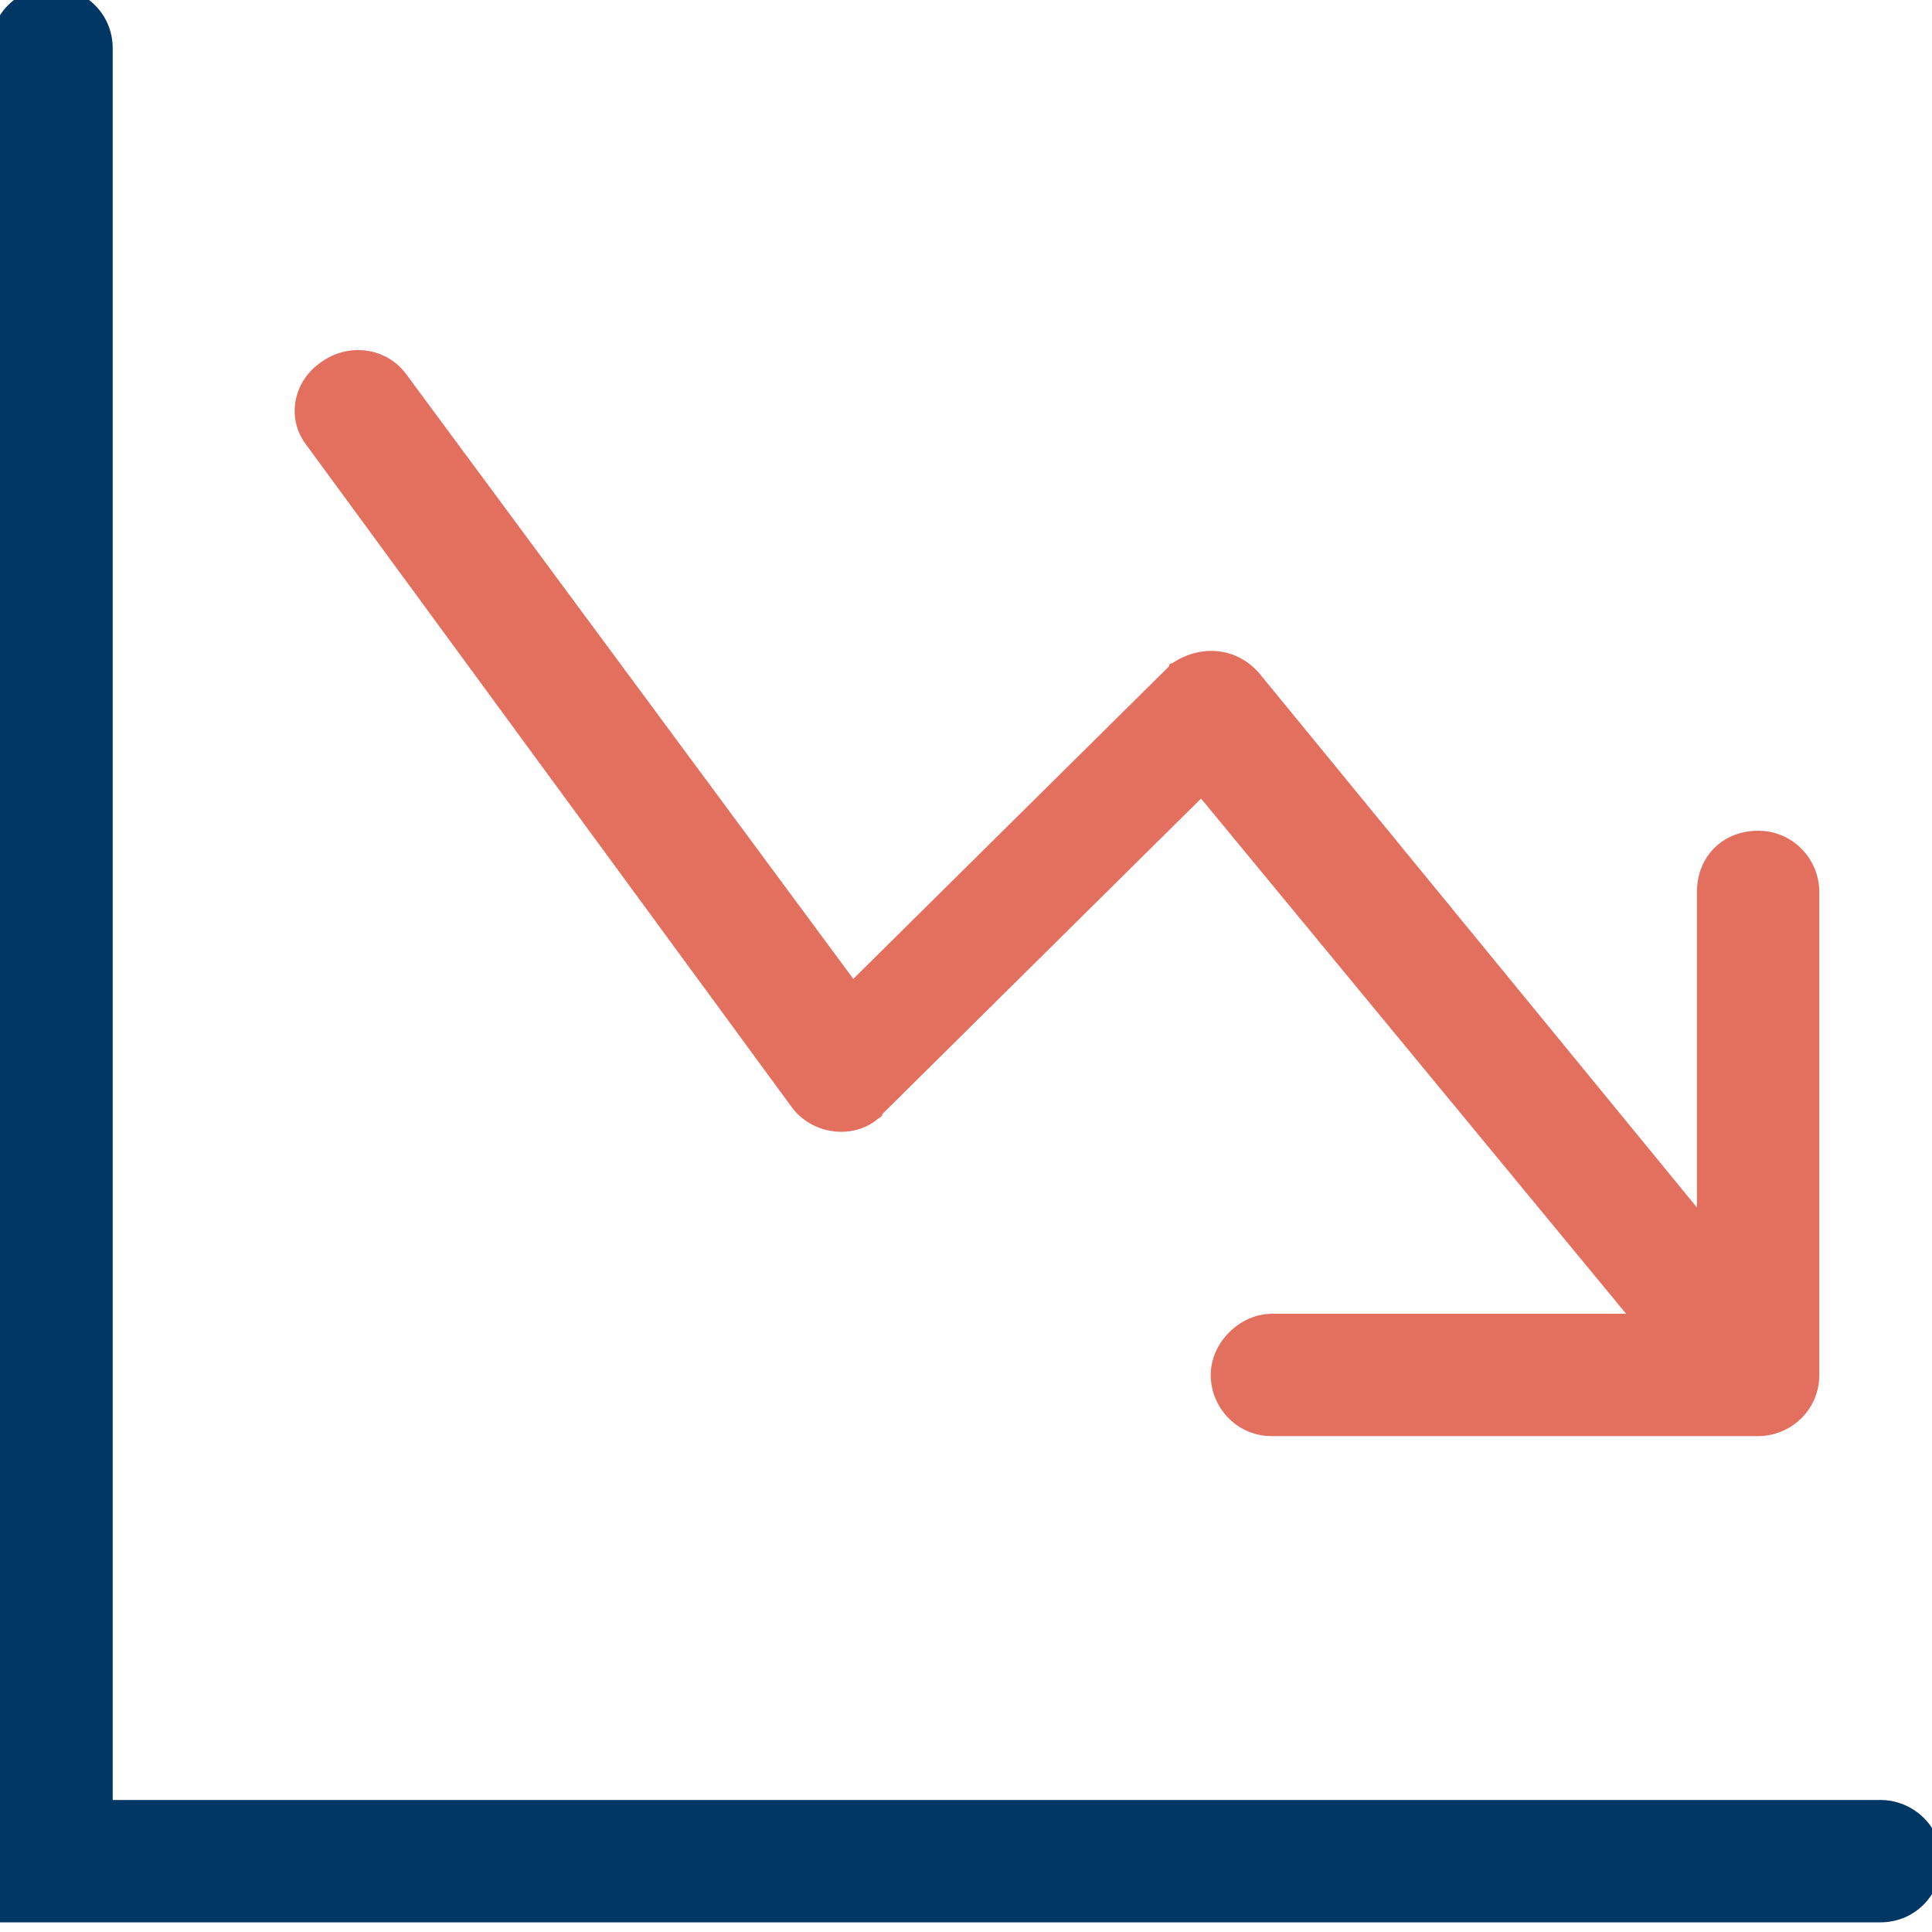
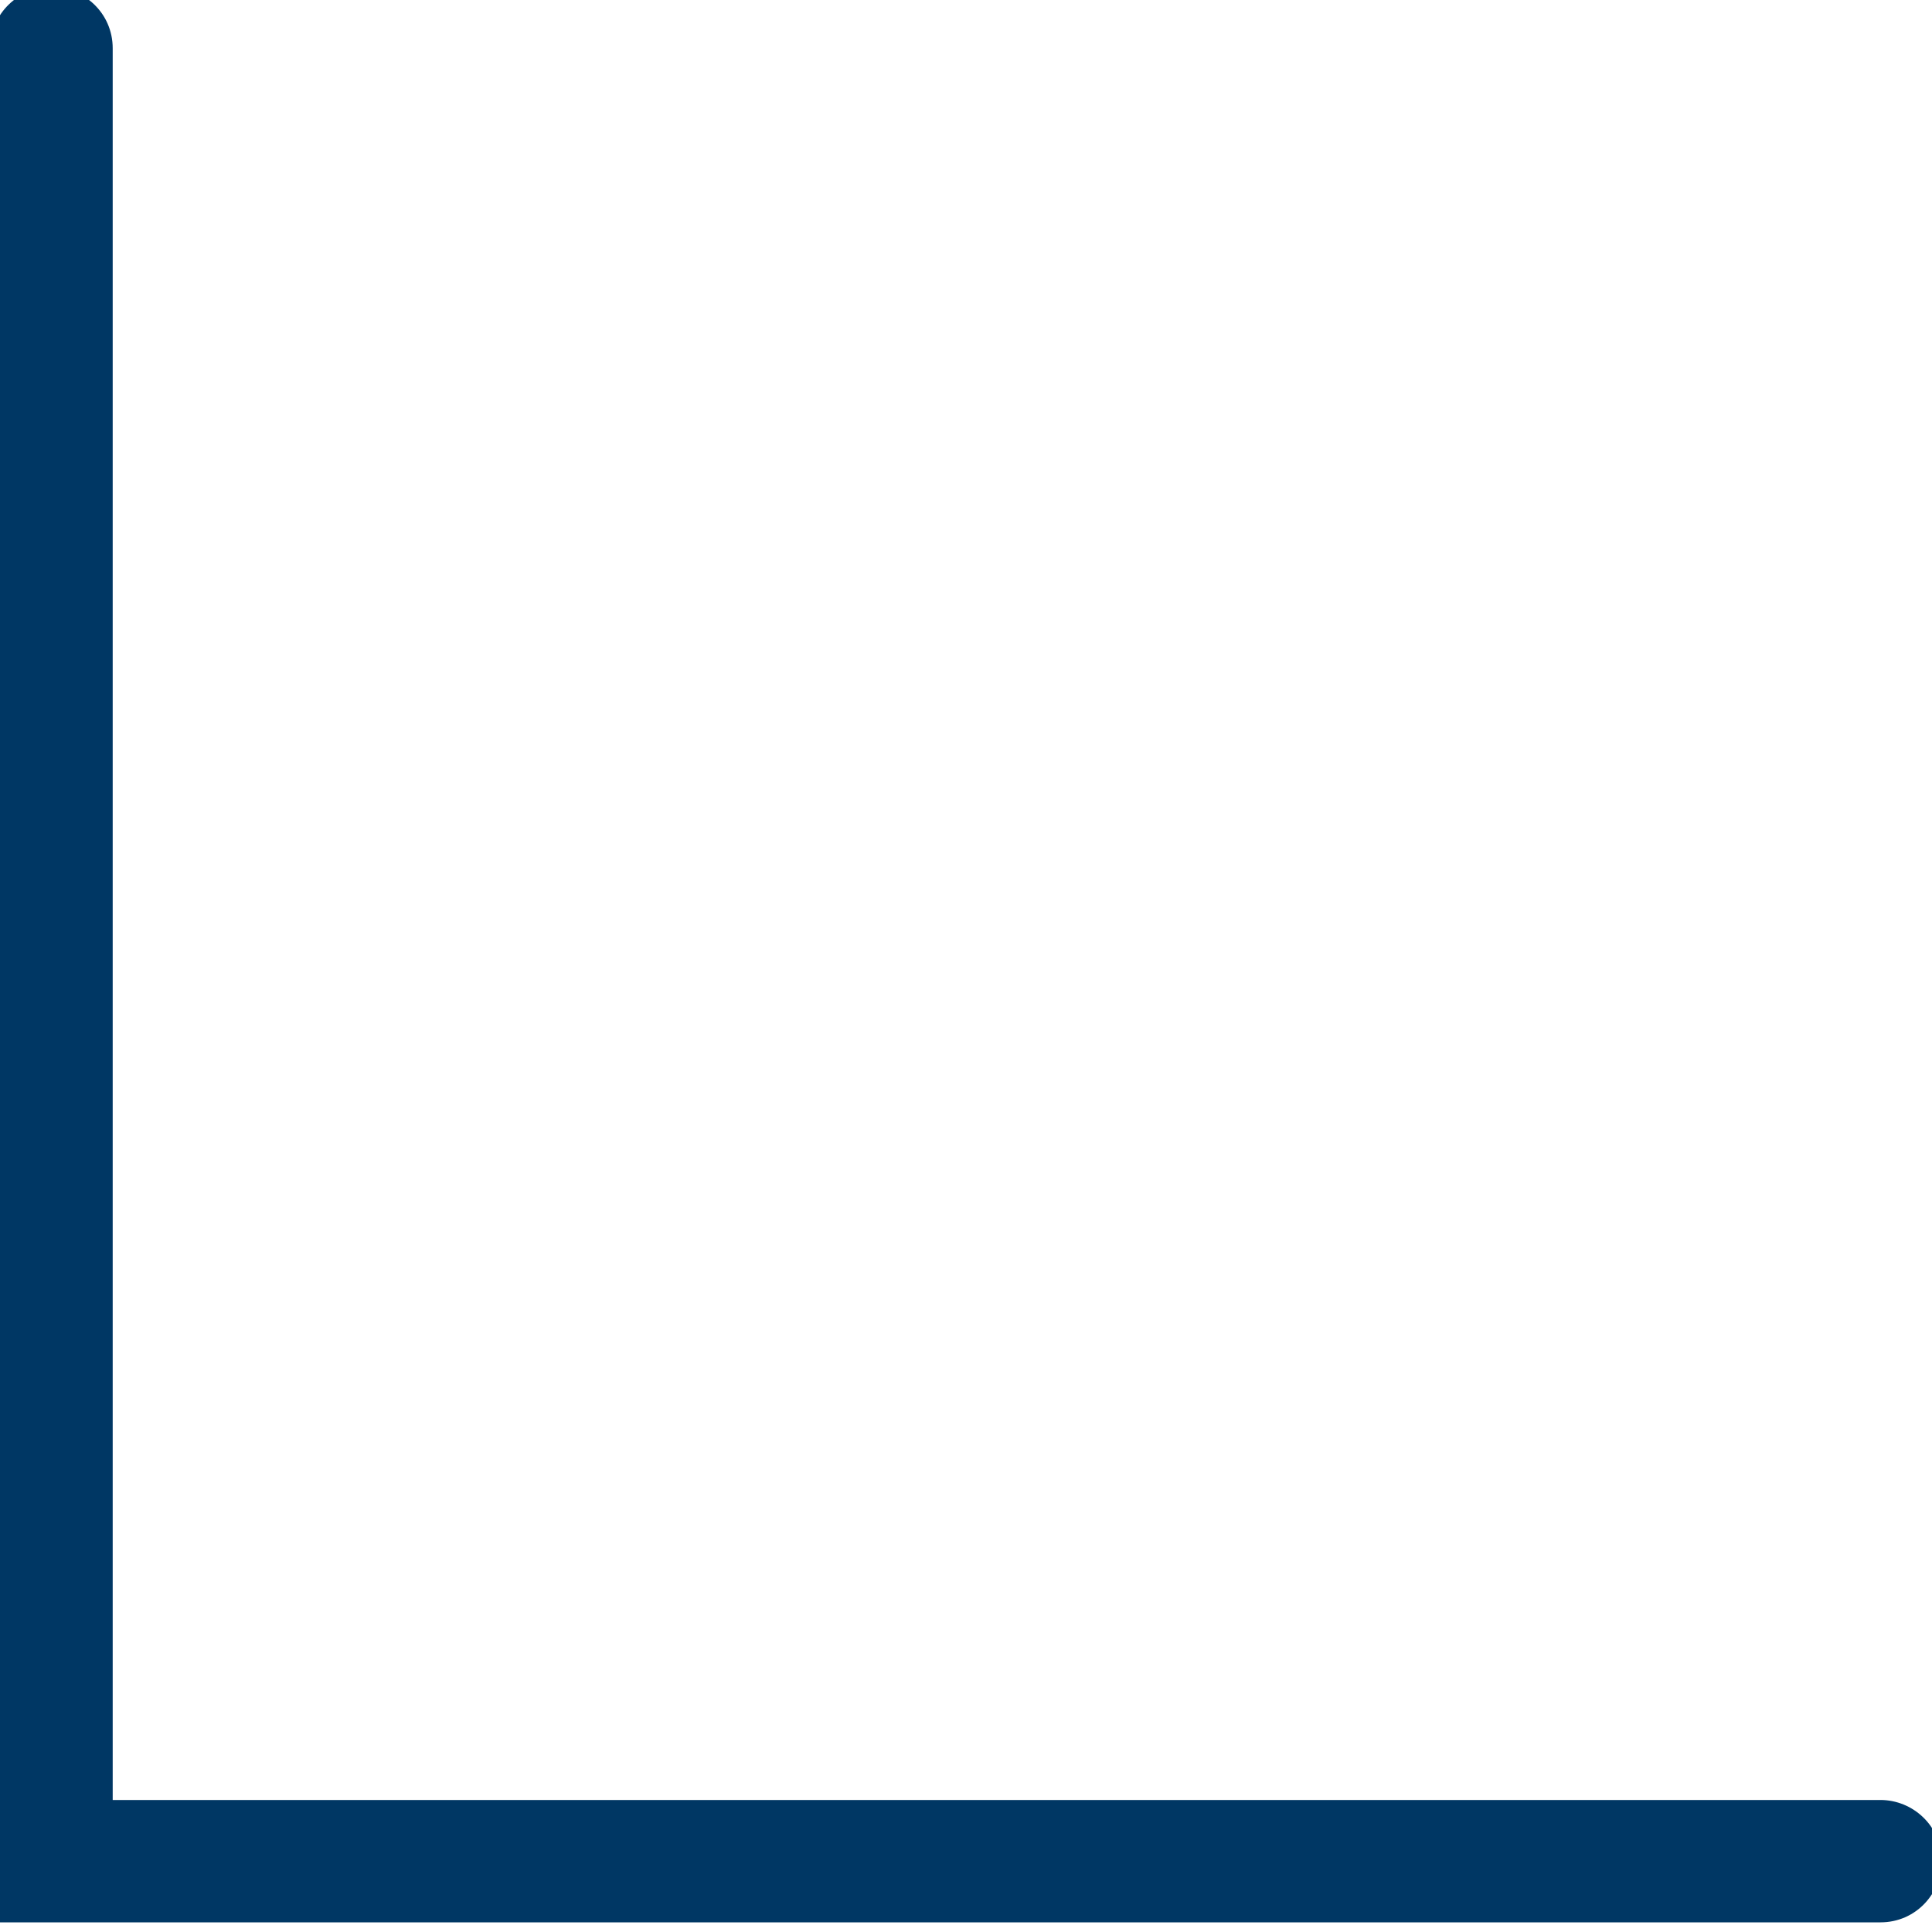
<svg xmlns="http://www.w3.org/2000/svg" version="1.1" id="a" x="0px" y="0px" viewBox="0 0 60 60" style="enable-background:new 0 0 60 60;" xml:space="preserve">
  <style type="text/css">
	.st0{fill-rule:evenodd;clip-rule:evenodd;fill:#003764;}
	.st1{fill-rule:evenodd;clip-rule:evenodd;fill:#E3705F;}
</style>
  <path class="st0" d="M1.6-0.4L1.6-0.4c1,0,1.9,0.8,1.9,1.9v54.4h54.9c1,0,1.9,0.8,1.9,1.9l0,0c0,1-0.8,1.9-1.9,1.9H-0.3V1.5  C-0.3,0.4,0.6-0.4,1.6-0.4z" />
-   <path class="st1" d="M37.6,42.7c0,1,0.8,1.9,1.9,1.9h15.1c1,0,1.9-0.8,1.9-1.9v-15c0-1-0.8-1.9-1.9-1.9s-1.9,0.8-1.9,1.9v9.8  L39.1,20.9c-0.7-0.8-1.8-0.9-2.7-0.3c-0.1,0-0.1,0.1-0.1,0.1l-9.8,9.7L12.6,11.6c-0.6-0.8-1.8-1-2.7-0.3c-0.8,0.6-1,1.7-0.4,2.5  l15.1,20.6c0.6,0.8,1.8,1,2.6,0.4c0.1-0.1,0.2-0.1,0.2-0.2l9.9-9.8l13.2,16H39.5C38.5,40.8,37.6,41.7,37.6,42.7L37.6,42.7z" />
</svg>